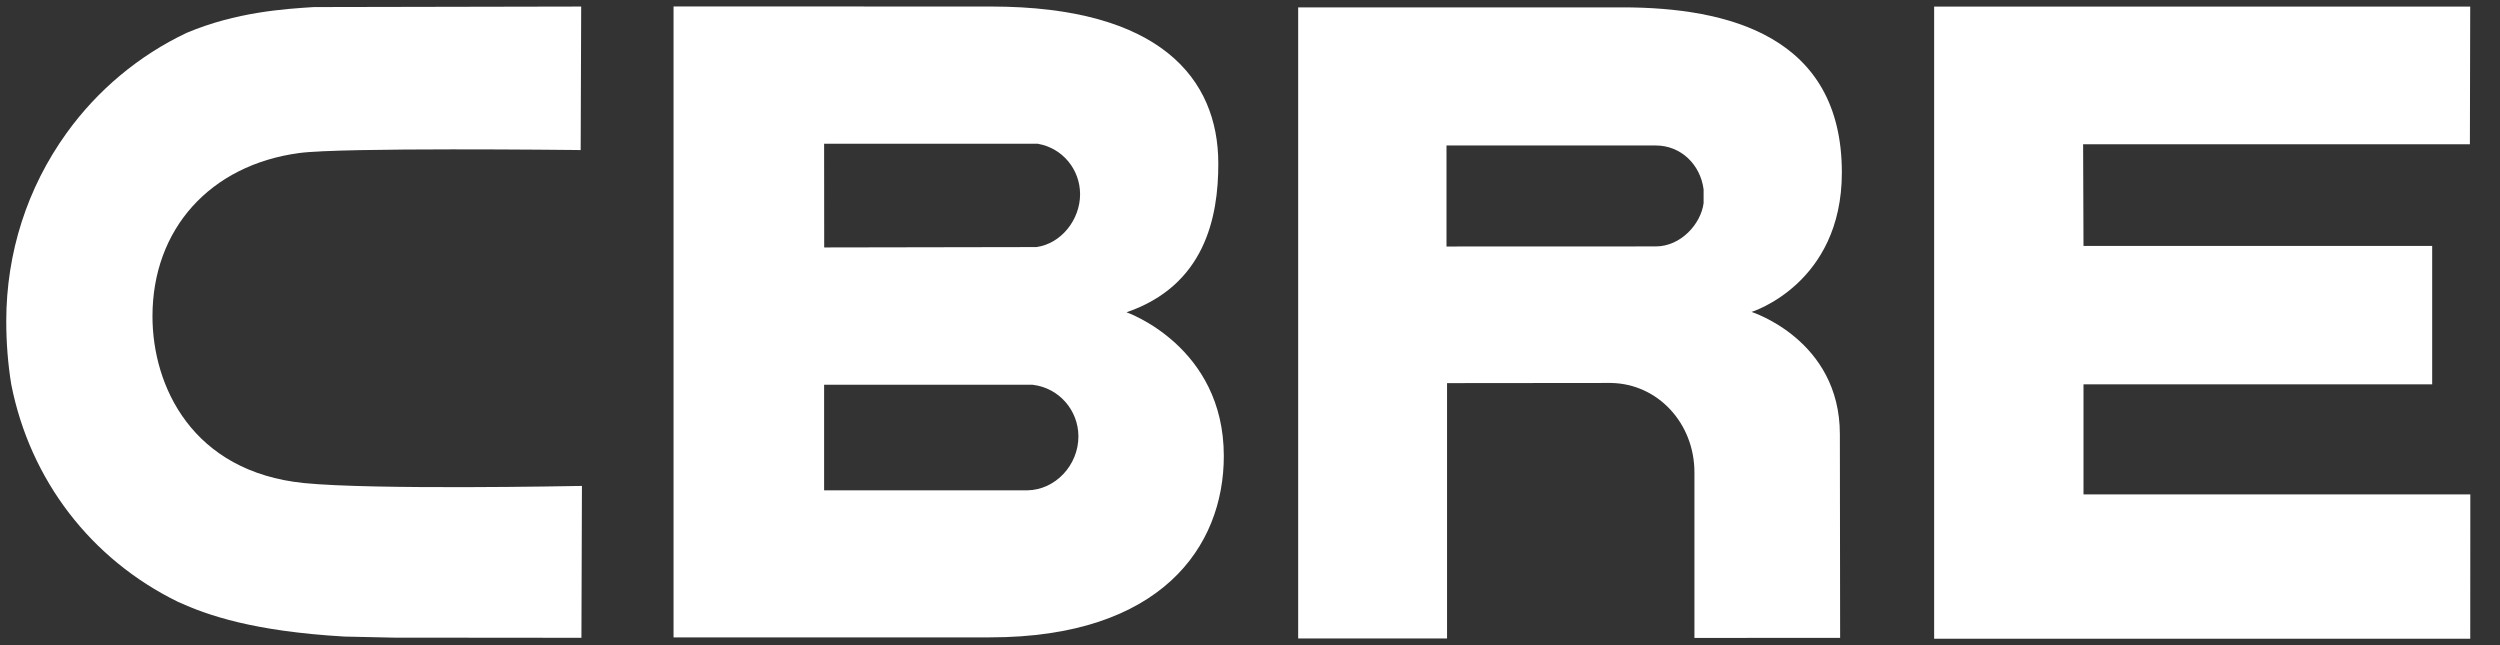
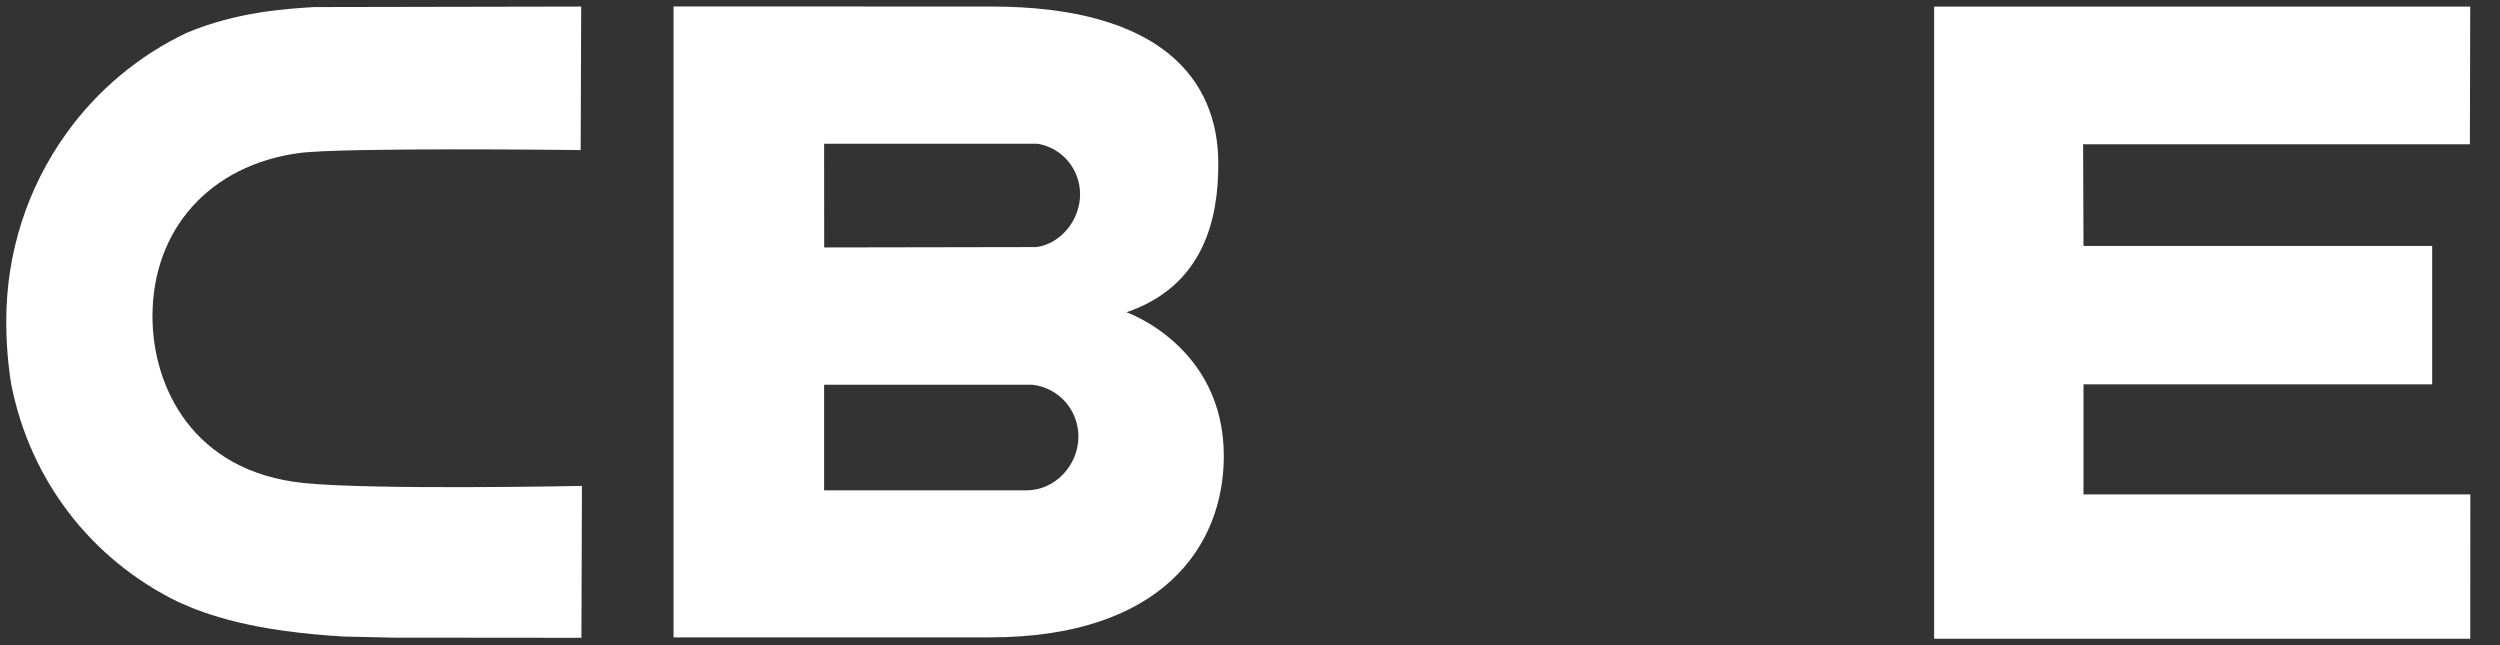
<svg xmlns="http://www.w3.org/2000/svg" width="93" height="24" viewBox="0 0 93 24" fill="none">
  <rect x="0" y="0" width="93" height="24" fill="#333333" stroke="none" />
  <path d="M41.906 11.617C44.802 10.623 45.327 8.114 45.321 6.069C45.315 2.942 43.179 0.243 36.858 0.243L25.056 0.24V23.71H36.825C43.186 23.71 45.526 20.34 45.526 16.964C45.526 12.875 41.906 11.617 41.906 11.617ZM30.657 5.347H38.602L38.63 5.353C39.526 5.516 40.179 6.303 40.179 7.226C40.179 8.171 39.48 9.062 38.556 9.191L30.66 9.205L30.657 5.347ZM38.219 18.24H30.657V14.312H38.404L38.422 14.315C39.386 14.428 40.117 15.255 40.117 16.237C40.117 17.31 39.252 18.226 38.219 18.24Z" fill="white" />
  <path d="M71.95 0.245H91.892L91.88 5.366H77.492L77.506 9.149H90.477V14.298H77.506V18.392H91.896L91.893 23.76H71.95" fill="white" />
-   <path d="M60.351 0.274H48.292V23.752H53.83V14.252L59.929 14.246C61.675 14.274 63.033 15.749 63.033 17.571V23.731L68.453 23.728L68.443 16.153C68.443 12.642 65.157 11.604 65.157 11.604C65.157 11.604 68.517 10.568 68.517 6.418C68.517 1.34 64.29 0.274 60.351 0.274ZM63.374 7.557C63.274 8.33 62.527 9.167 61.593 9.167L53.81 9.17V5.412H61.596C62.527 5.412 63.255 6.117 63.374 7.046" fill="white" />
-   <path d="M21.466 18.079C21.388 18.08 13.897 18.229 11.31 17.97C7.148 17.549 5.672 14.364 5.672 11.766C5.672 8.523 7.813 6.14 11.128 5.693C12.706 5.479 21.329 5.58 21.421 5.58L21.601 5.583L21.62 0.244H21.437L11.676 0.263C10.589 0.332 8.787 0.445 6.941 1.223C5.171 2.062 3.627 3.35 2.476 4.951C1.009 6.989 0.233 9.41 0.233 11.948C0.233 12.748 0.295 13.54 0.419 14.3C1.121 17.859 3.383 20.806 6.624 22.39C7.718 22.887 9.407 23.482 12.811 23.68L14.645 23.72L21.449 23.726H21.629L21.648 18.077" fill="white" />
+   <path d="M21.466 18.079C21.388 18.08 13.897 18.229 11.31 17.97C7.148 17.549 5.672 14.364 5.672 11.766C5.672 8.523 7.813 6.14 11.128 5.693C12.706 5.479 21.329 5.58 21.421 5.58L21.601 5.583L21.62 0.244L11.676 0.263C10.589 0.332 8.787 0.445 6.941 1.223C5.171 2.062 3.627 3.35 2.476 4.951C1.009 6.989 0.233 9.41 0.233 11.948C0.233 12.748 0.295 13.54 0.419 14.3C1.121 17.859 3.383 20.806 6.624 22.39C7.718 22.887 9.407 23.482 12.811 23.68L14.645 23.72L21.449 23.726H21.629L21.648 18.077" fill="white" />
</svg>